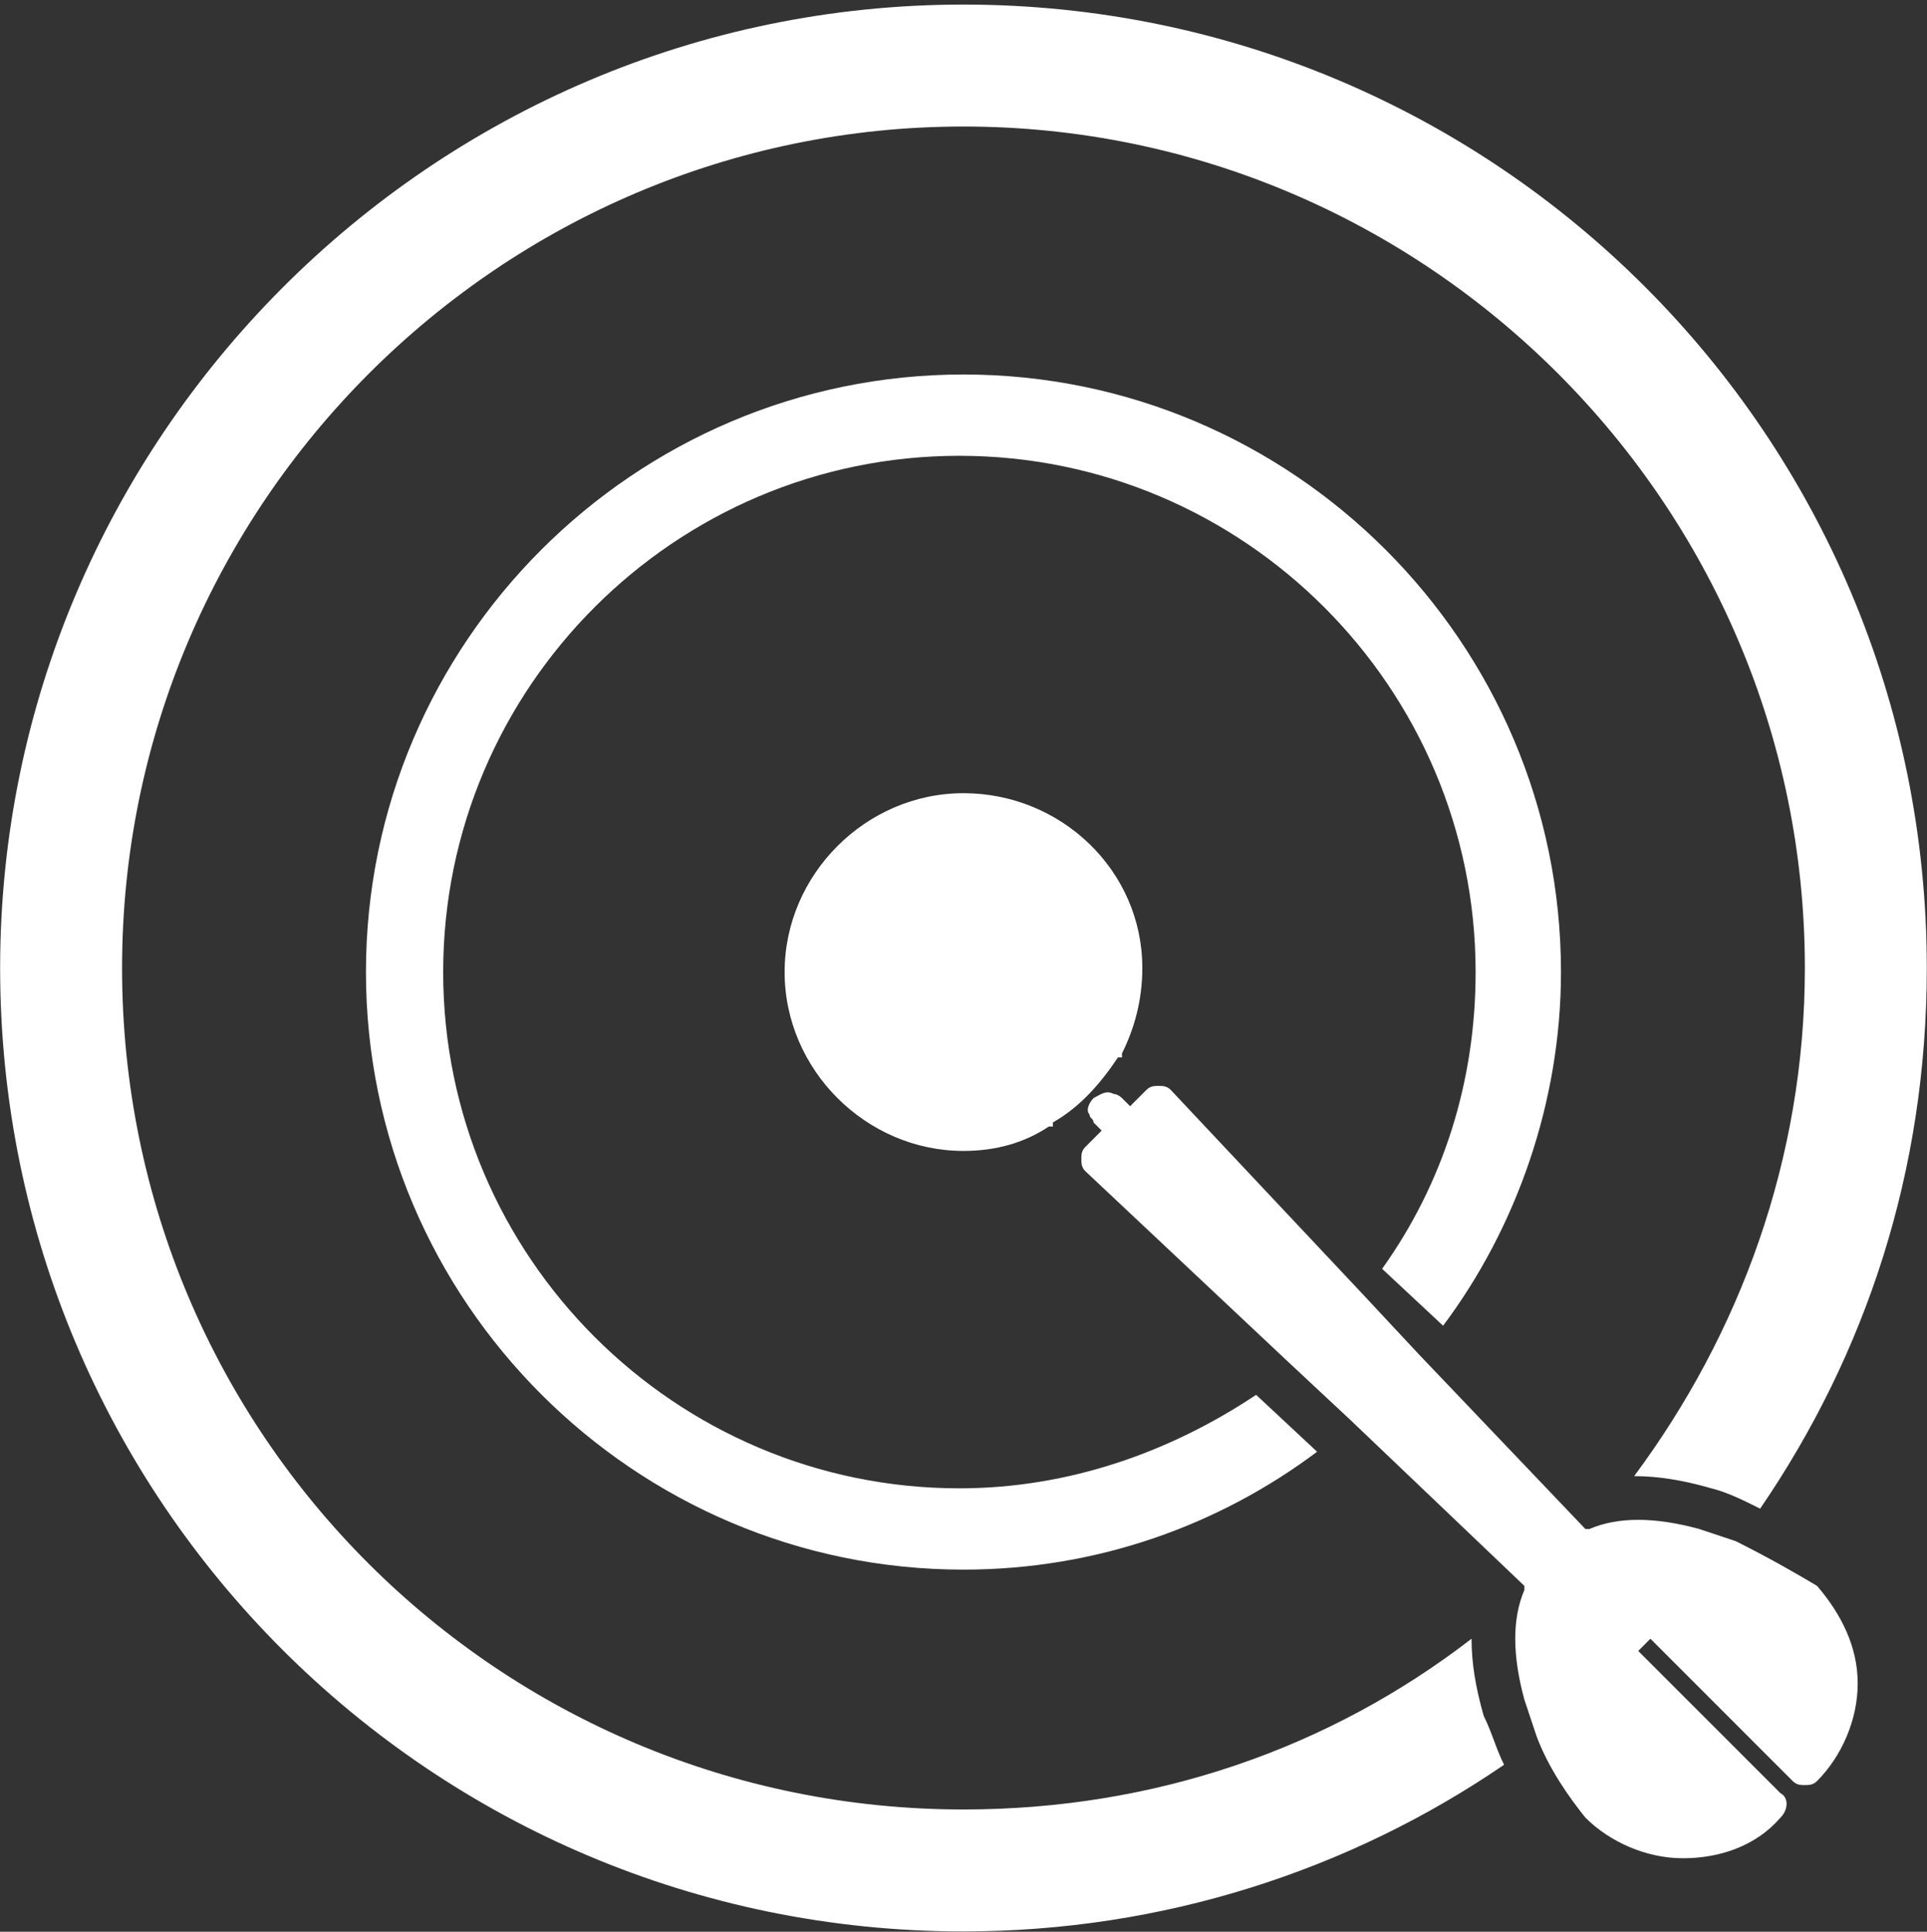
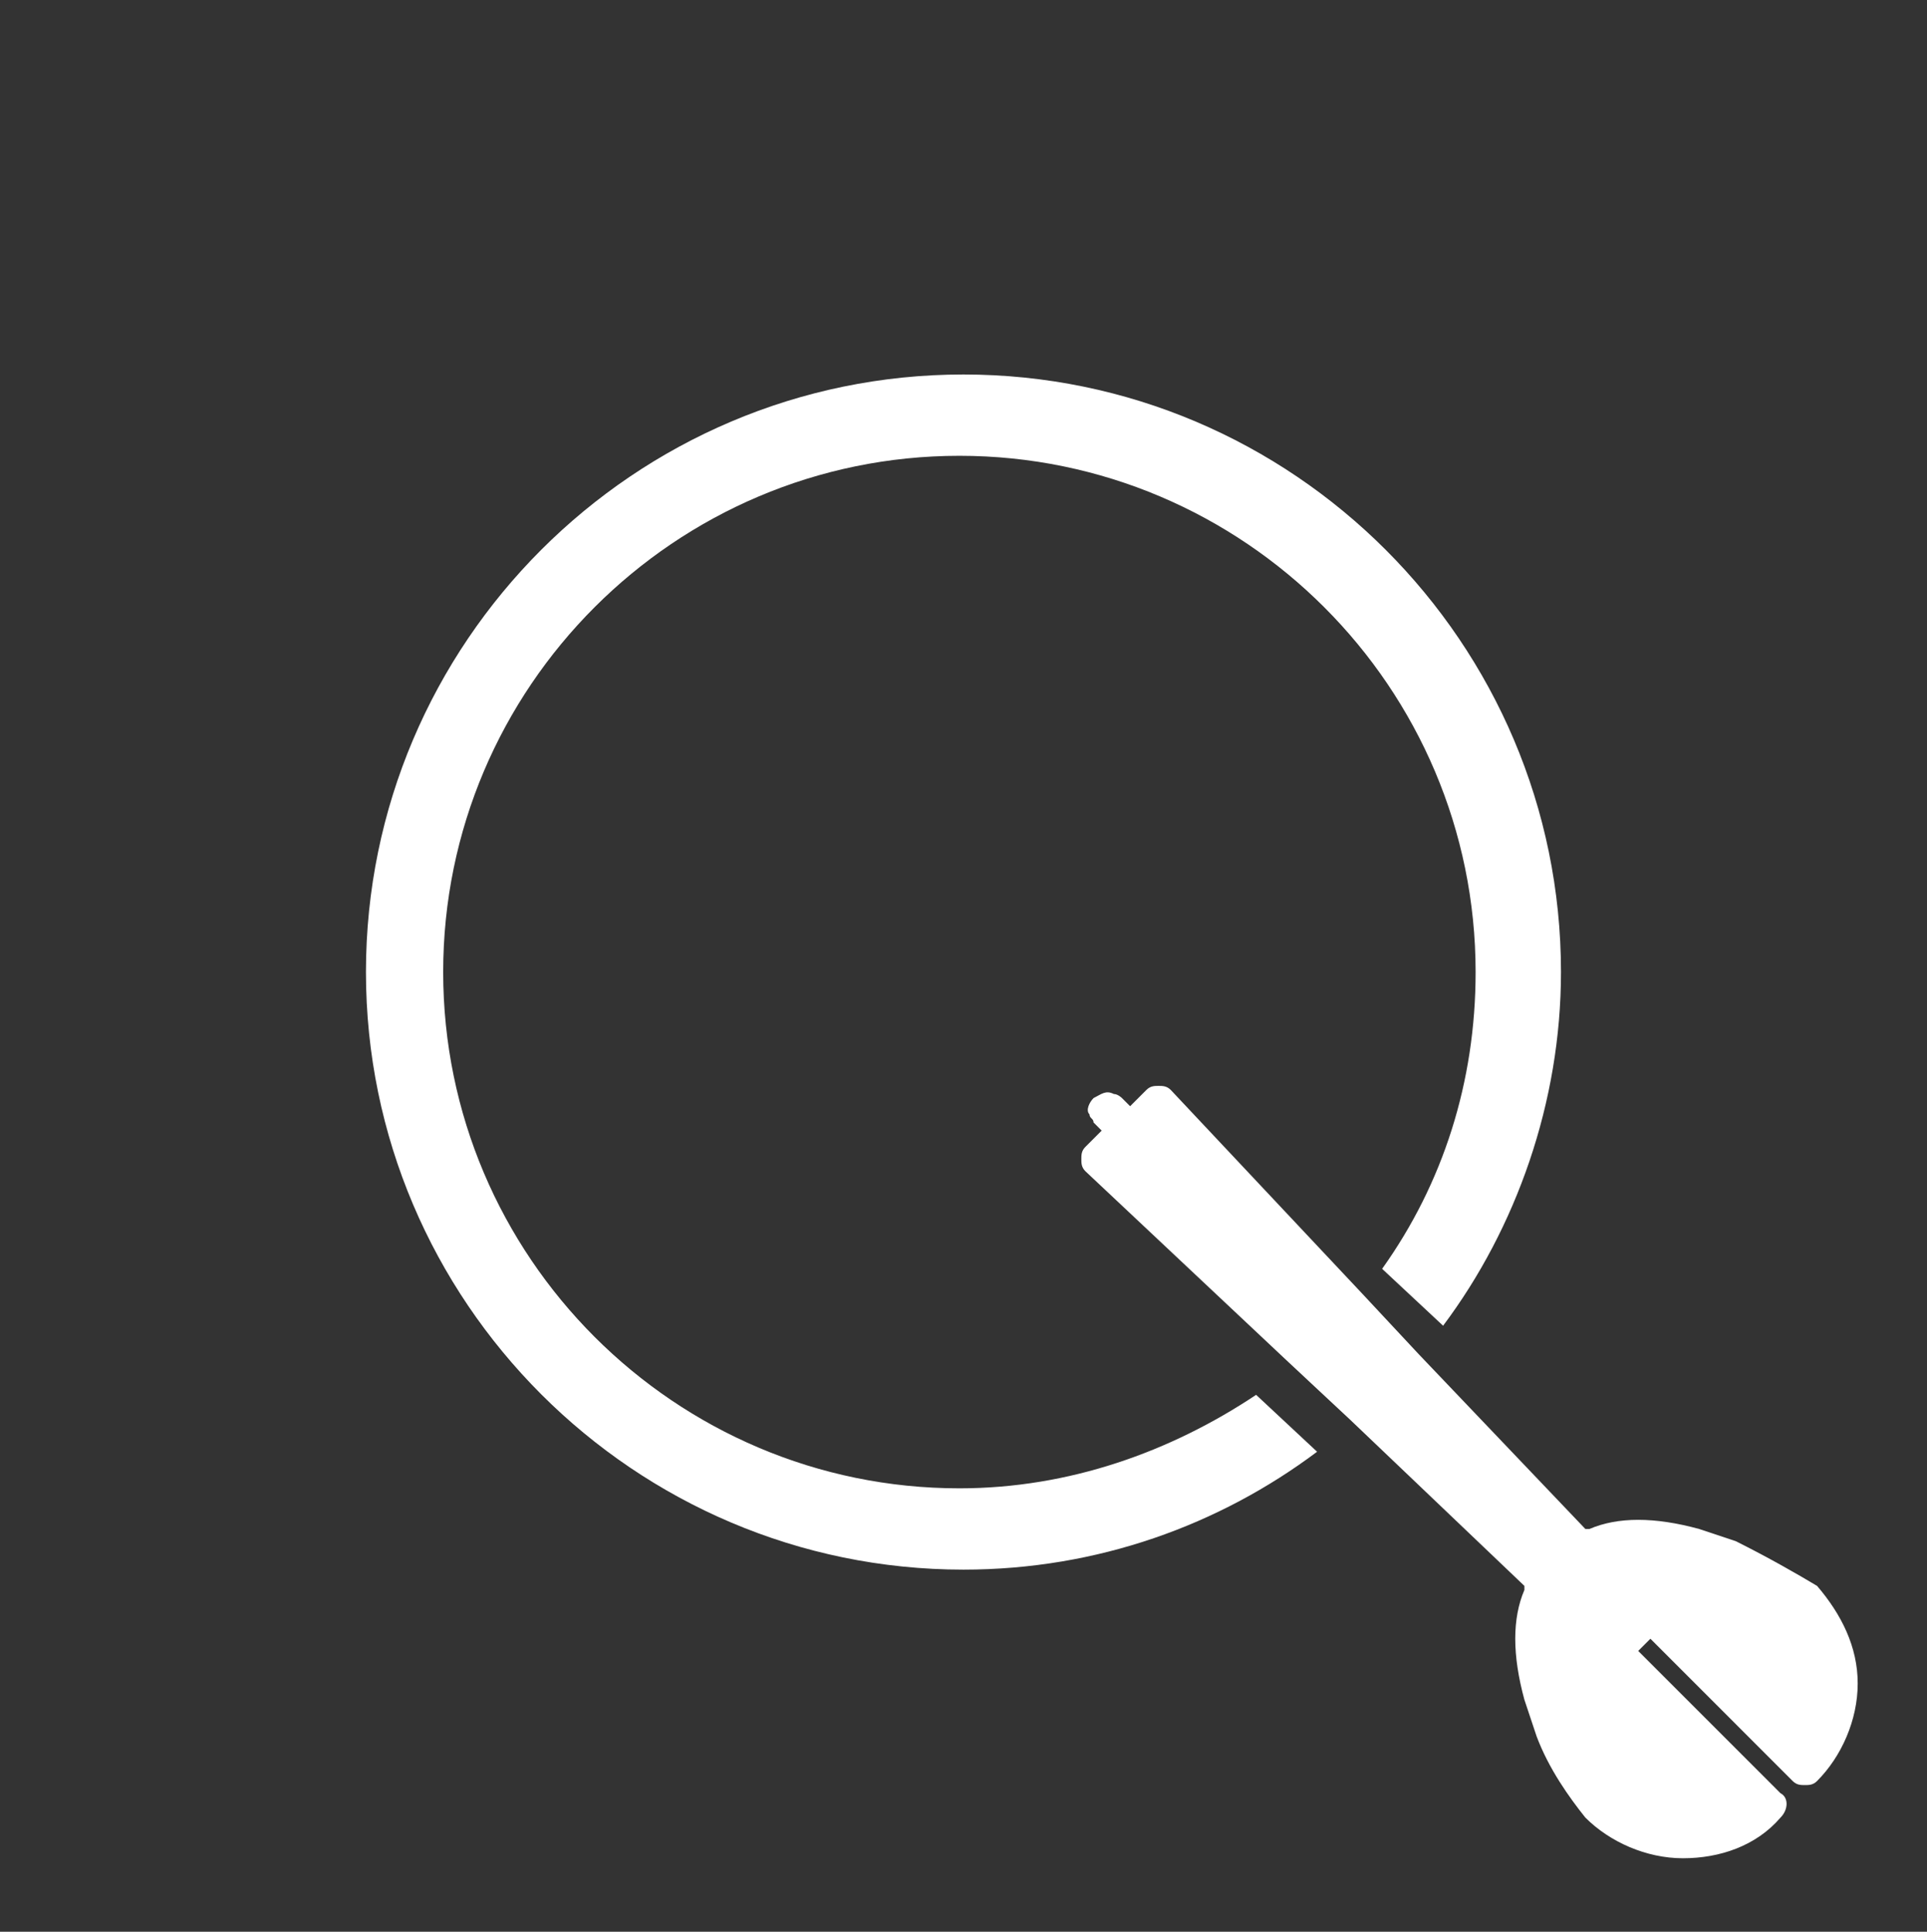
<svg xmlns="http://www.w3.org/2000/svg" width="376" height="377" viewBox="0 0 376 377" fill="none">
  <rect x="0" y="0" width="376" height="377" fill="#333333" stroke="none" />
  <path d="M338.685 300.779C336.306 299.986 333.927 299.193 331.547 298.399C322.823 296.019 315.685 296.019 310.133 298.399H309.34L276.823 264.285L265.719 252.385L228.443 212.717C227.65 211.924 226.856 211.924 226.063 211.924C225.27 211.924 224.477 211.924 223.684 212.717L220.512 215.891L218.925 214.304C218.925 214.304 218.132 213.511 217.339 213.511C215.753 212.717 214.96 213.511 213.374 214.304C212.58 215.097 211.787 216.684 212.58 217.477C212.58 218.271 213.374 218.271 213.374 219.064L214.96 220.651L211.787 223.824C210.994 224.617 210.994 225.411 210.994 226.204C210.994 226.998 210.994 227.791 211.787 228.584L251.443 265.872L263.34 276.979L297.443 309.506V310.3C295.064 315.853 295.064 322.993 297.443 331.72C298.237 334.1 299.03 336.48 299.823 338.86C302.202 345.207 306.168 350.761 309.34 354.727C314.099 359.488 321.237 362.661 328.375 362.661C335.513 362.661 342.651 360.281 347.41 354.727C348.996 353.141 348.996 350.761 347.41 349.967L319.651 322.2C320.444 321.407 321.237 320.613 322.03 319.82L349.789 347.587C350.582 348.381 351.375 348.381 352.168 348.381C352.961 348.381 353.755 348.381 354.548 347.587C359.306 342.827 362.479 335.687 362.479 328.547C362.479 321.407 359.306 315.06 354.548 309.506C350.582 307.126 345.03 303.953 338.685 300.779Z" fill="white" />
-   <path d="M287.132 319.82C259.373 341.24 225.27 353.141 187.993 353.141C97.578 353.141 23.819 280.152 23.819 188.916C23.819 98.474 97.578 24.692 187.993 24.692C278.408 24.692 352.168 98.474 352.168 188.916C352.168 226.204 339.478 260.318 318.857 288.086C323.616 288.086 328.374 288.879 333.926 290.466C337.098 291.259 340.271 292.846 343.443 294.432C364.064 264.285 375.961 228.584 375.961 188.916C375.961 84.987 291.891 0.892 187.993 0.892C84.095 0.892 0.025 85.78 0.025 188.916C0.025 292.846 84.095 376.941 187.993 376.941C226.856 376.941 263.339 365.041 293.477 344.414C291.891 341.24 291.098 338.067 289.512 334.893C287.925 329.34 287.132 324.58 287.132 319.82Z" fill="white" />
  <path d="M281.58 258.731C295.856 239.691 304.581 215.097 304.581 189.709C304.581 125.448 252.235 73.086 187.993 73.086C123.751 73.086 71.405 125.448 71.405 189.709C71.405 253.971 123.751 306.332 187.993 306.332C214.166 306.332 237.959 297.605 256.994 283.325L245.097 272.218C228.442 283.325 208.614 290.465 187.2 290.465C131.682 290.465 86.474 245.244 86.474 189.709C86.474 134.175 131.682 88.954 187.2 88.954C242.718 88.954 287.925 134.175 287.925 189.709C287.925 211.13 281.58 230.964 269.684 247.624L281.58 258.731Z" fill="white" />
-   <path d="M187.994 154.802C168.959 154.802 153.097 170.669 153.097 189.709C153.097 208.75 168.959 224.617 187.994 224.617C194.339 224.617 199.89 223.03 204.649 219.857C204.649 219.857 204.649 219.857 205.442 219.857C205.442 219.857 205.442 219.857 205.442 219.063C210.994 215.89 214.96 211.13 218.132 206.37H218.925V205.576C221.304 200.816 222.891 195.263 222.891 188.916C222.891 169.875 207.028 154.802 187.994 154.802Z" fill="white" />
</svg>